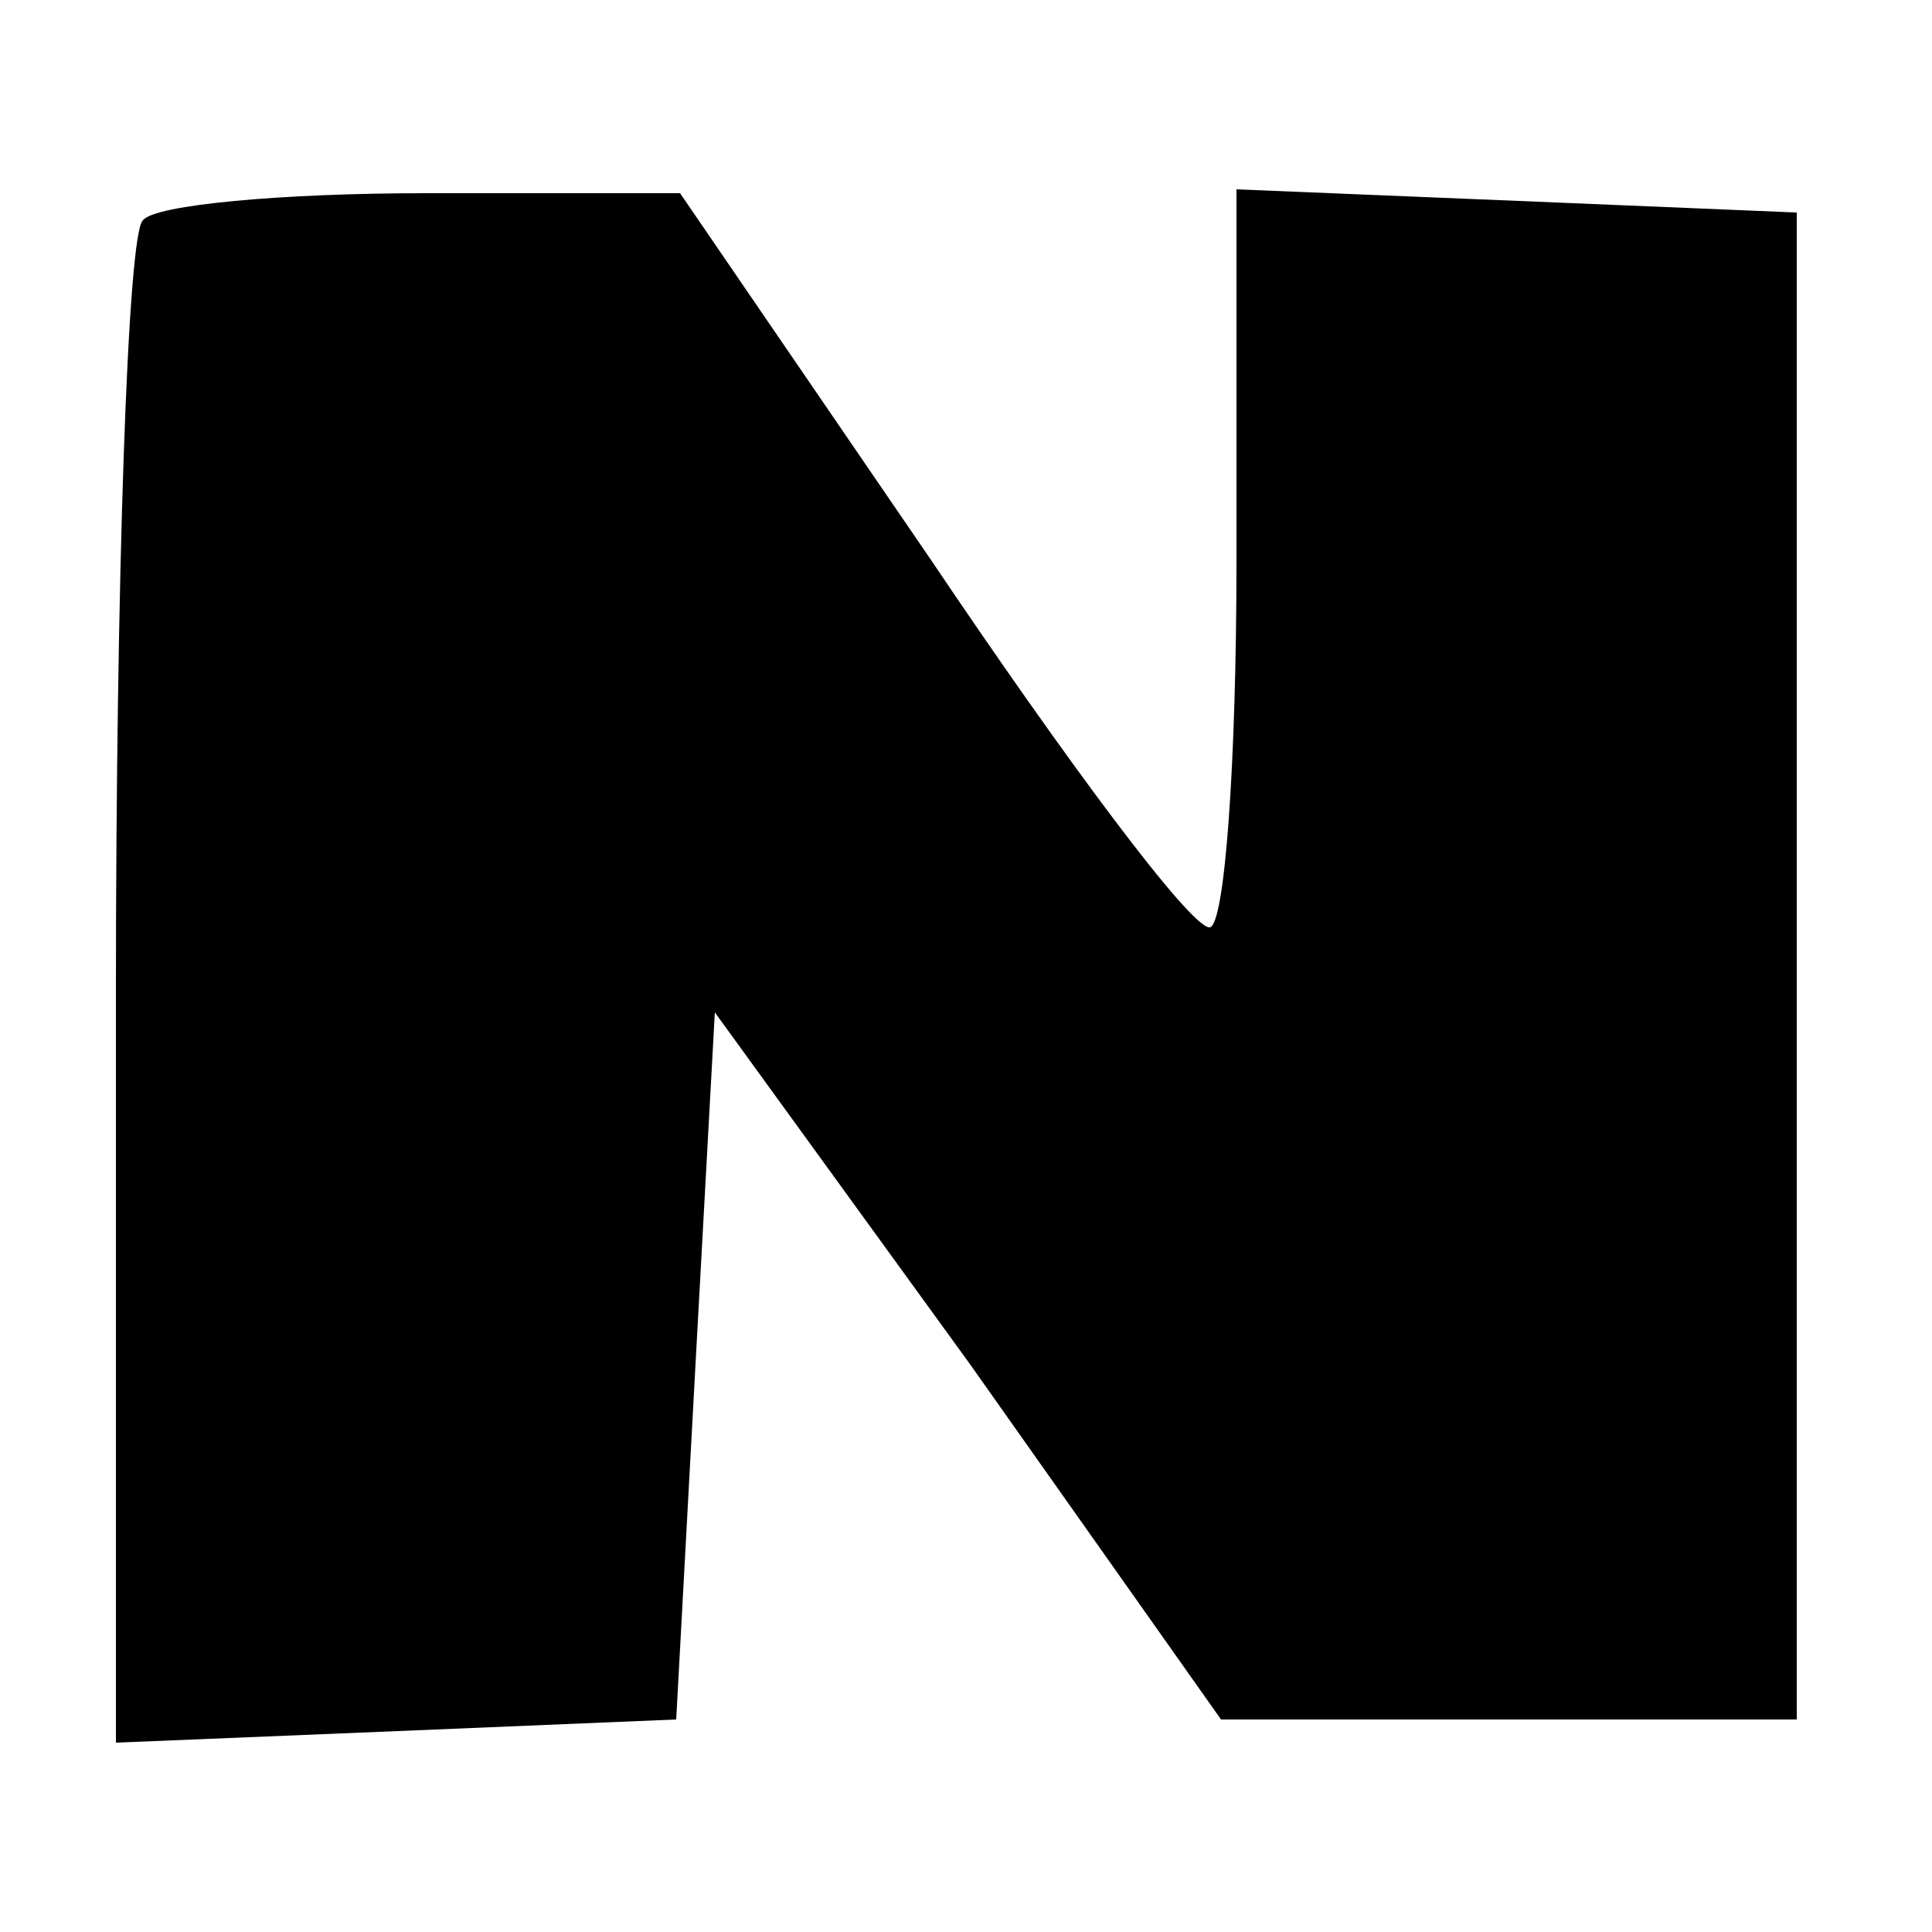
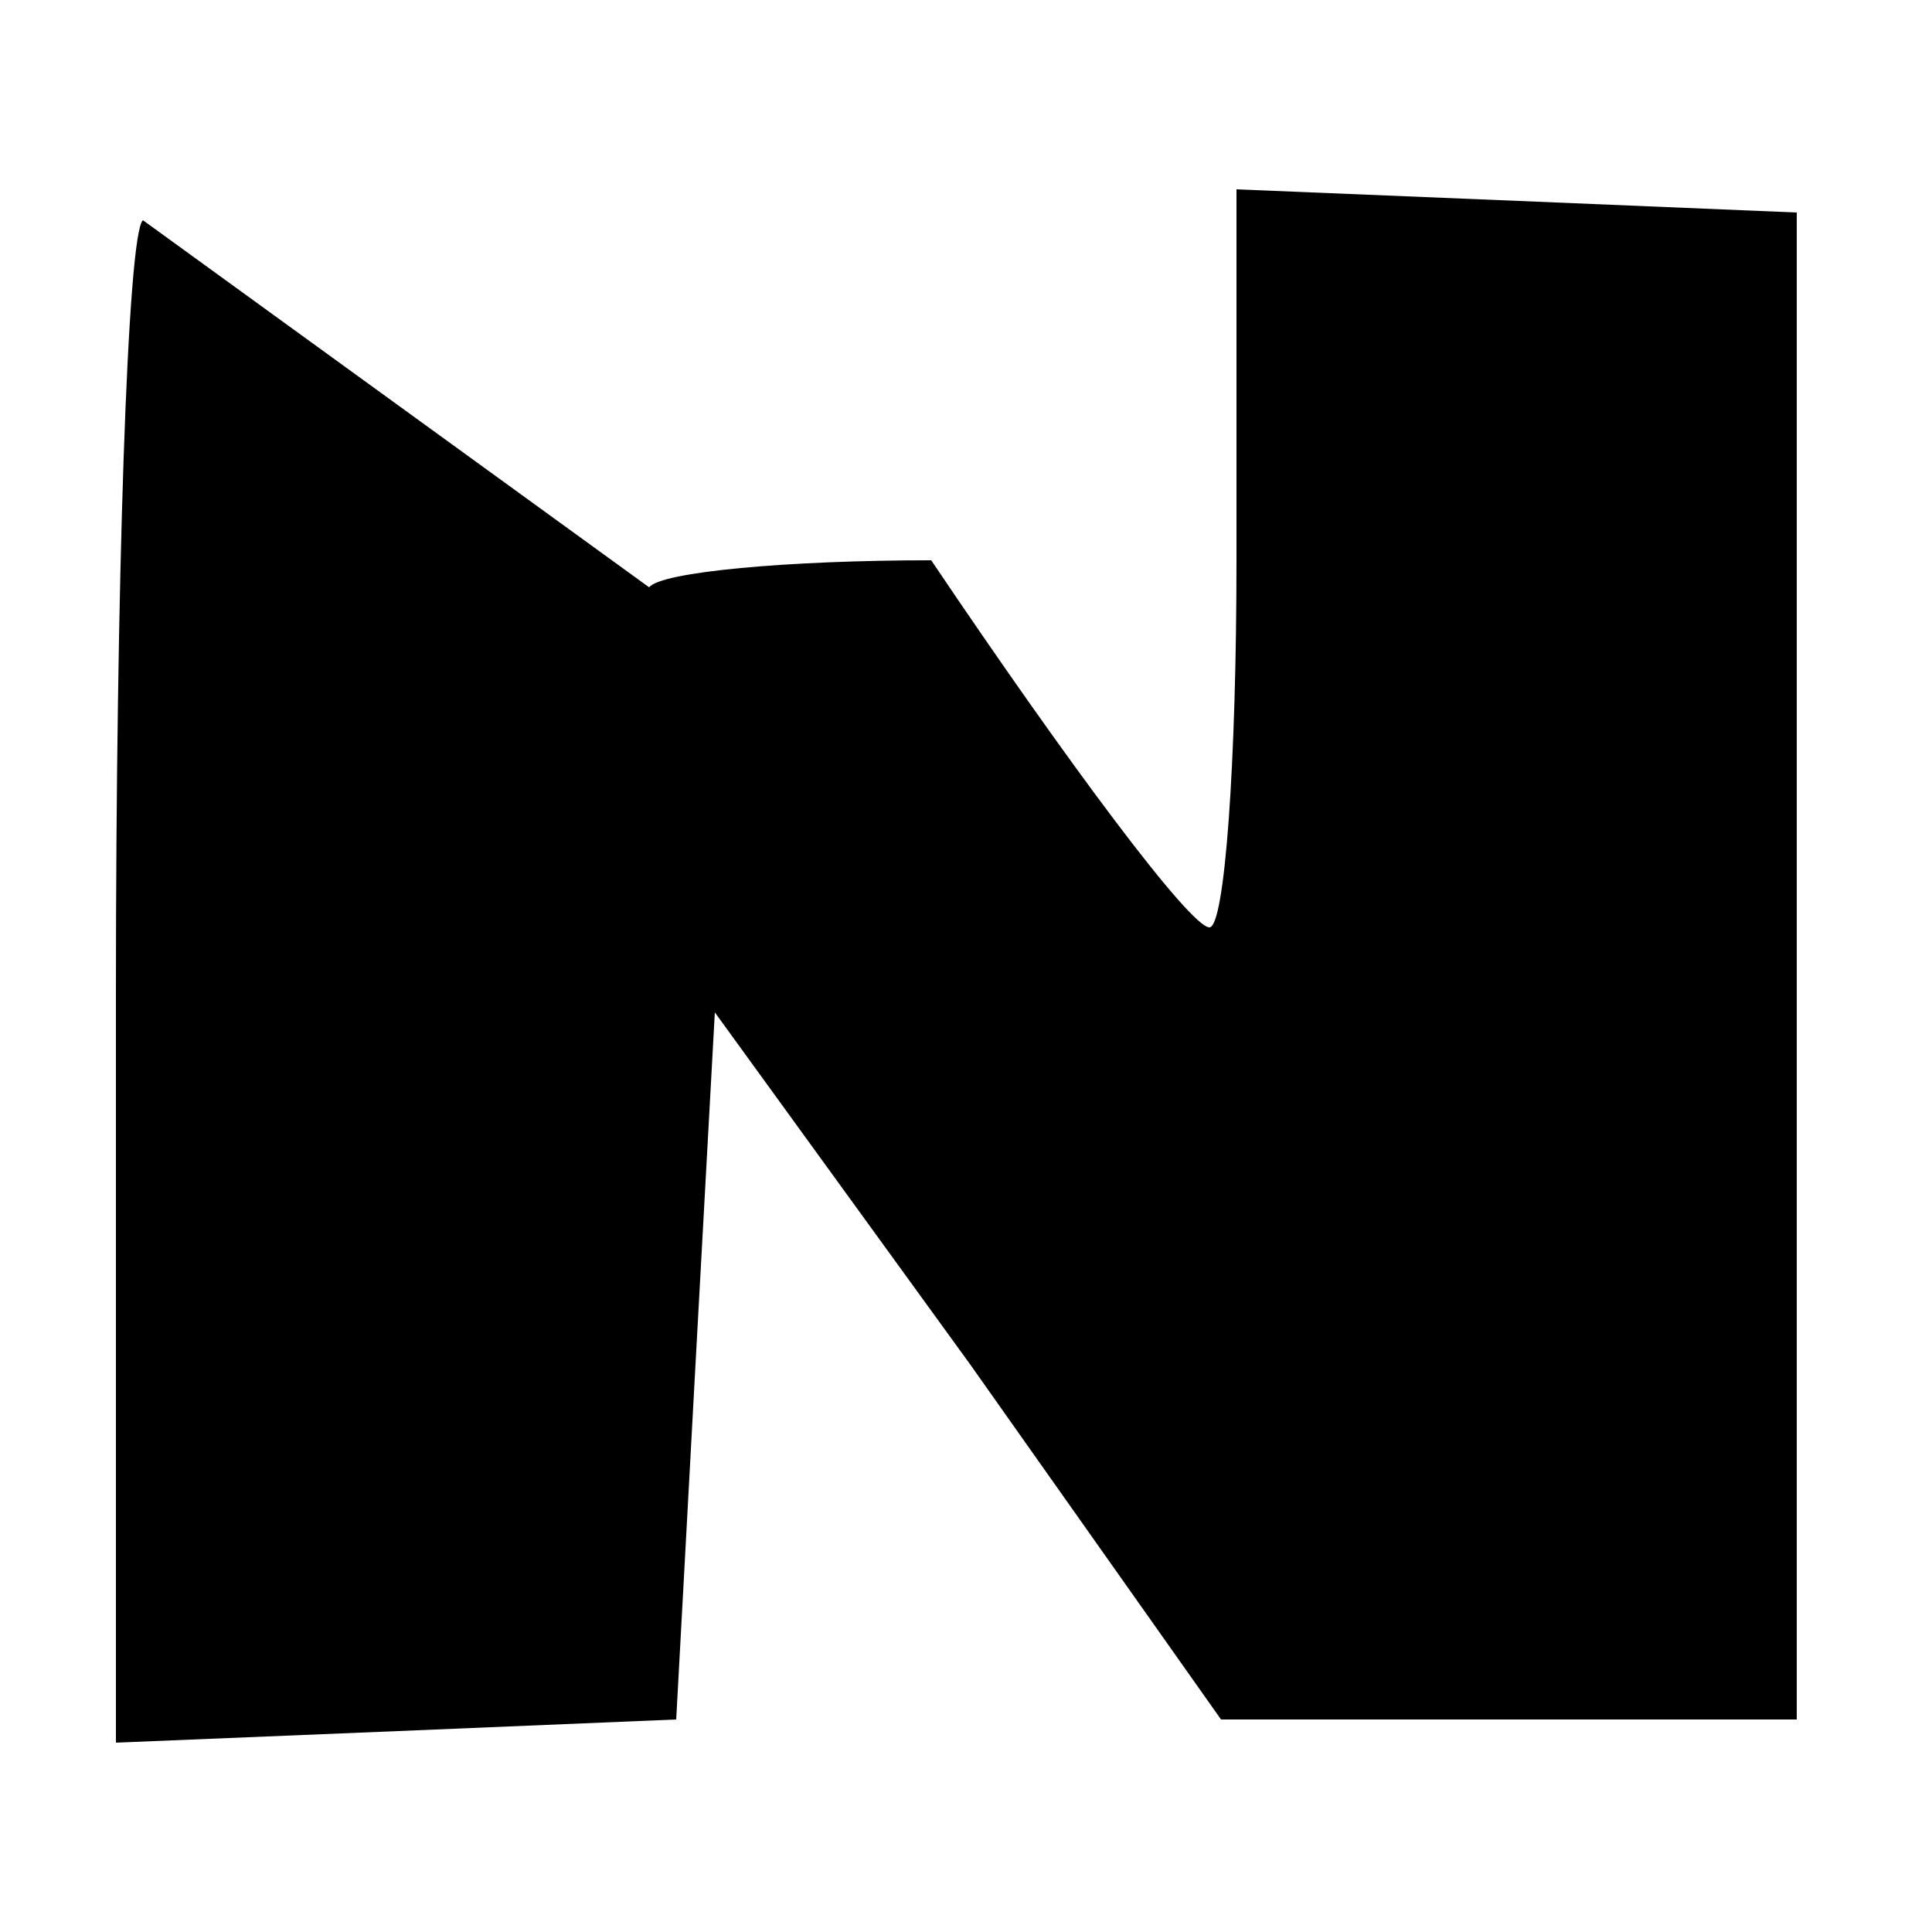
<svg xmlns="http://www.w3.org/2000/svg" version="1.0" width="50pt" height="50pt" viewBox="0 0 50 50" preserveAspectRatio="xMidYMid meet">
  <g transform="translate(0,50) scale(0.1,-0.1)" fill="#000000" stroke="none">
-     <path d="M37 443 c-4 -3 -7 -94 -7 -200 l0 -194 73 3 72 3 5 92 5 91 66 -91 65 -92 75 0 74 0 0 195 0 195 -72 3 -73 3 0 -96 c0 -52 -3 -95 -7 -95 -5 0 -37 43 -72 95 l-65 95 -66 0 c-37 0 -70 -3 -73 -7z" />
+     <path d="M37 443 c-4 -3 -7 -94 -7 -200 l0 -194 73 3 72 3 5 92 5 91 66 -91 65 -92 75 0 74 0 0 195 0 195 -72 3 -73 3 0 -96 c0 -52 -3 -95 -7 -95 -5 0 -37 43 -72 95 c-37 0 -70 -3 -73 -7z" />
  </g>
</svg>